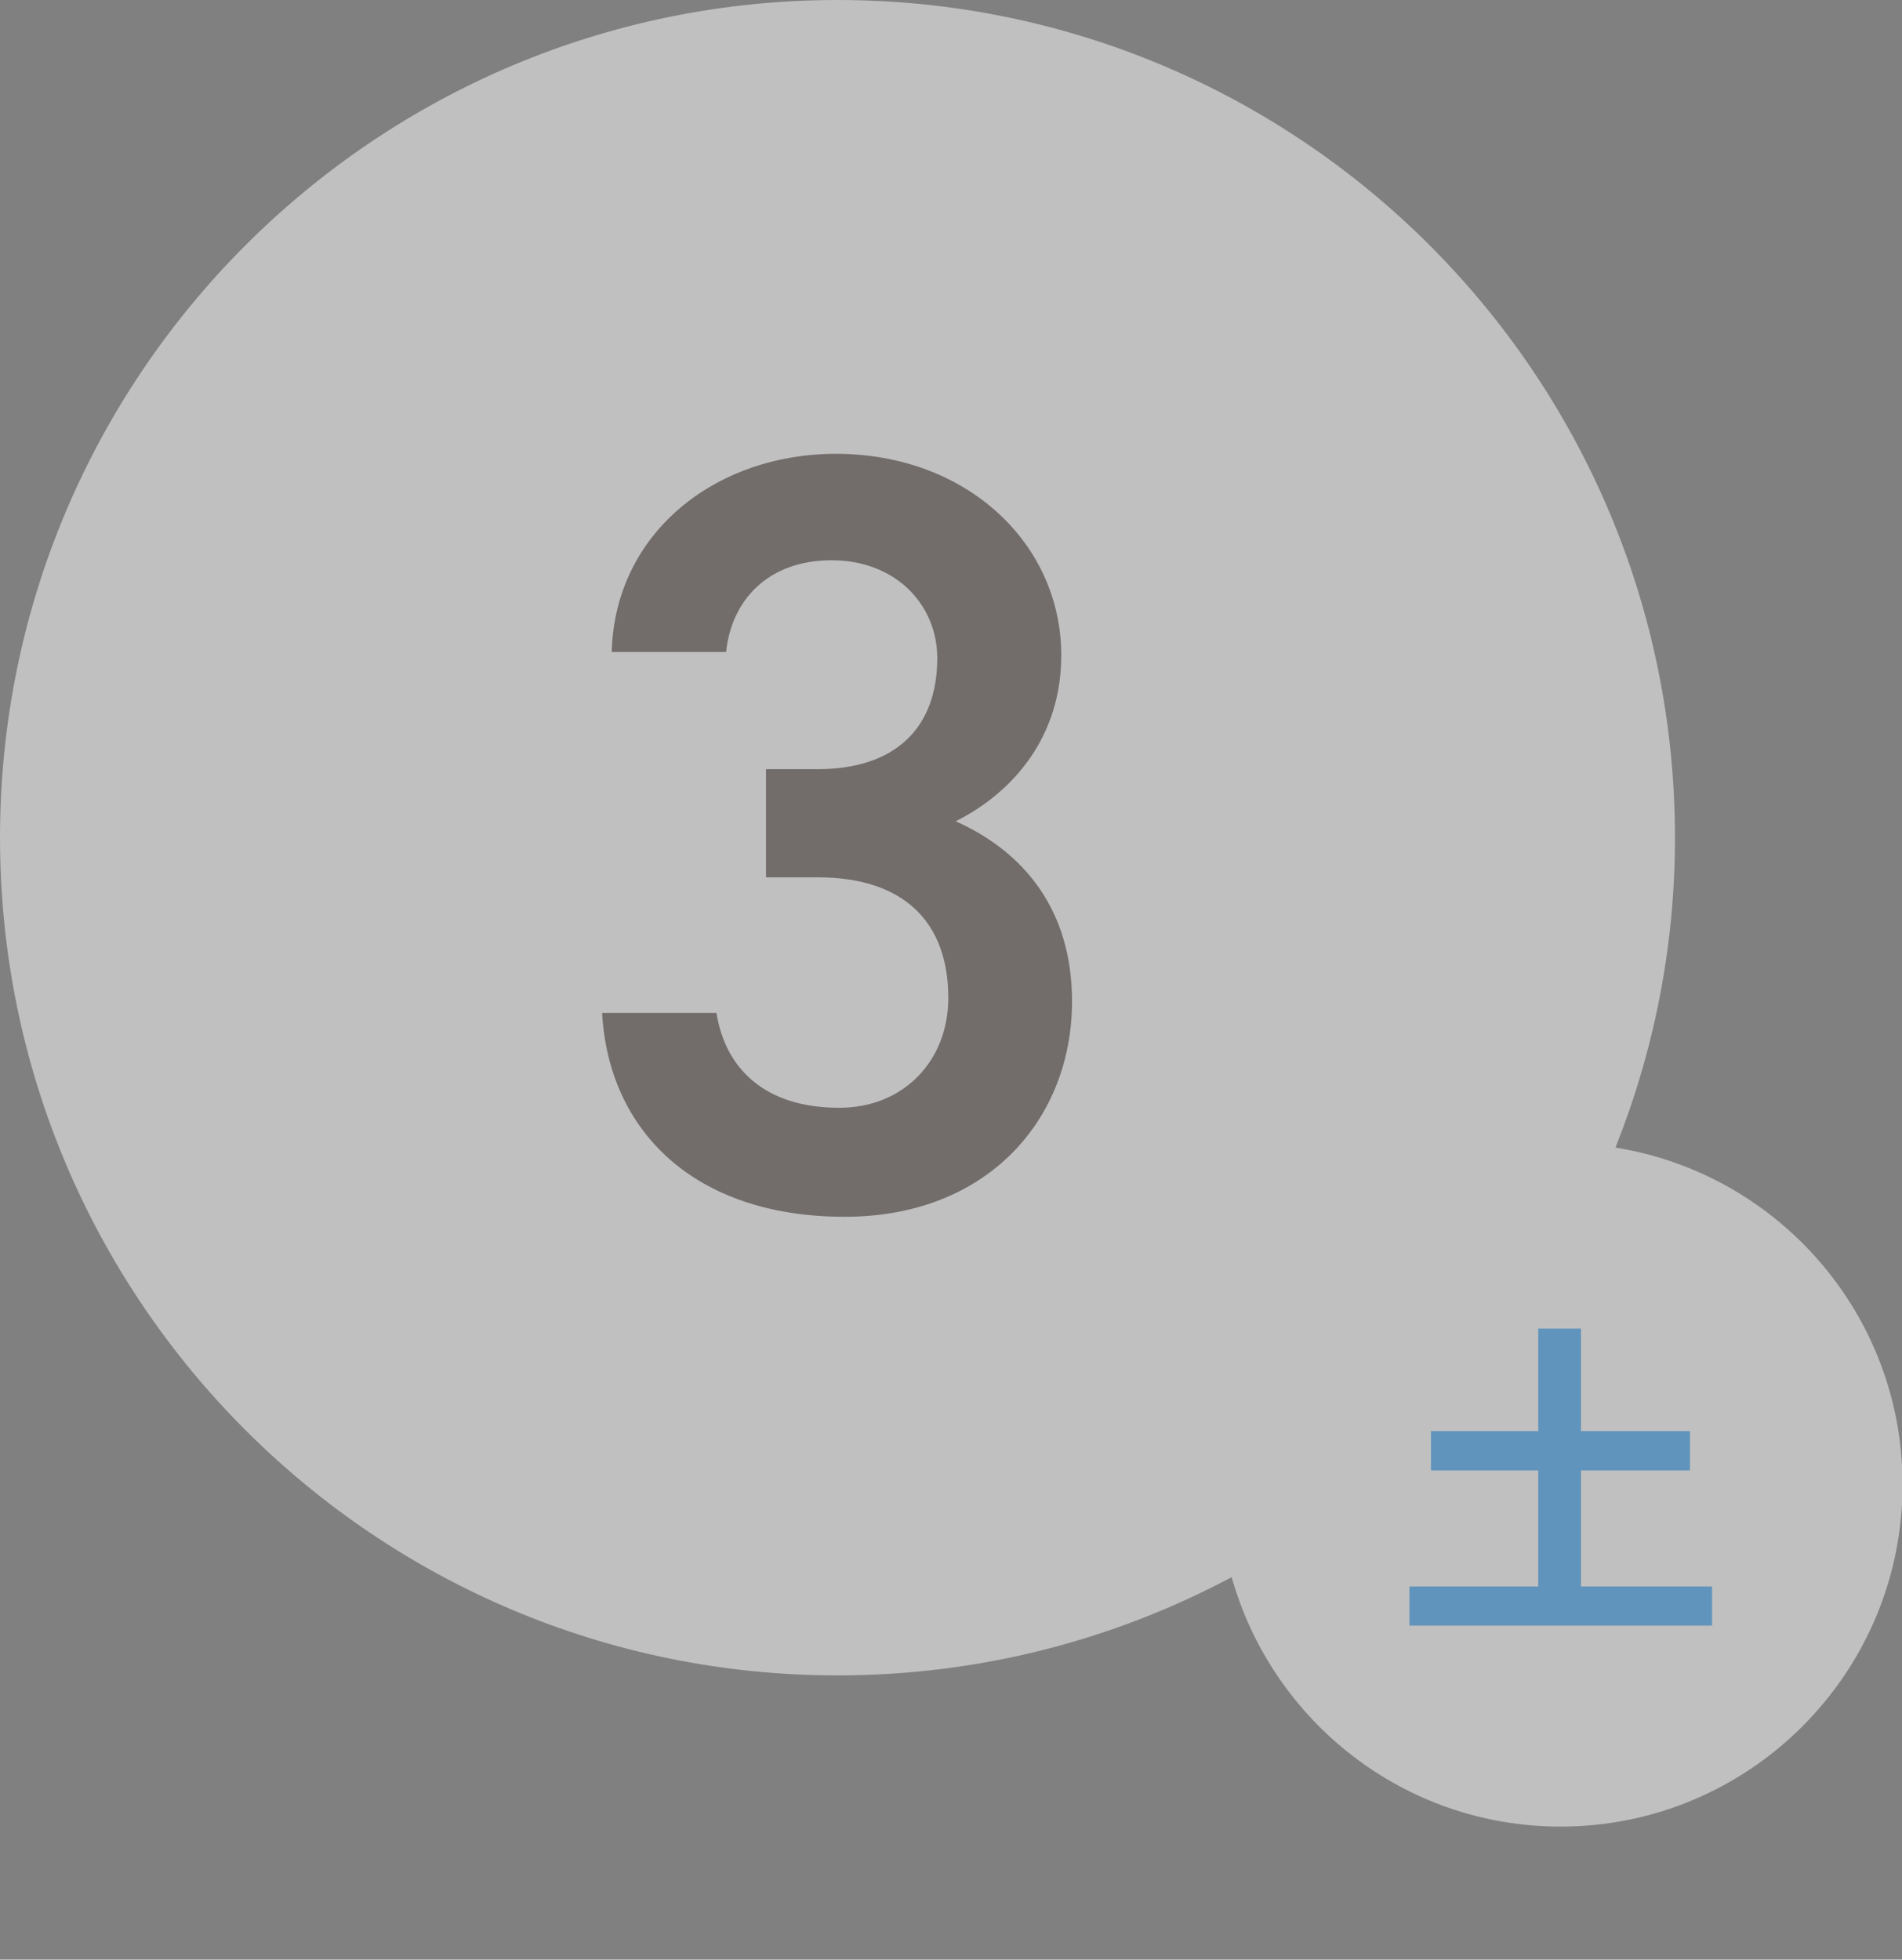
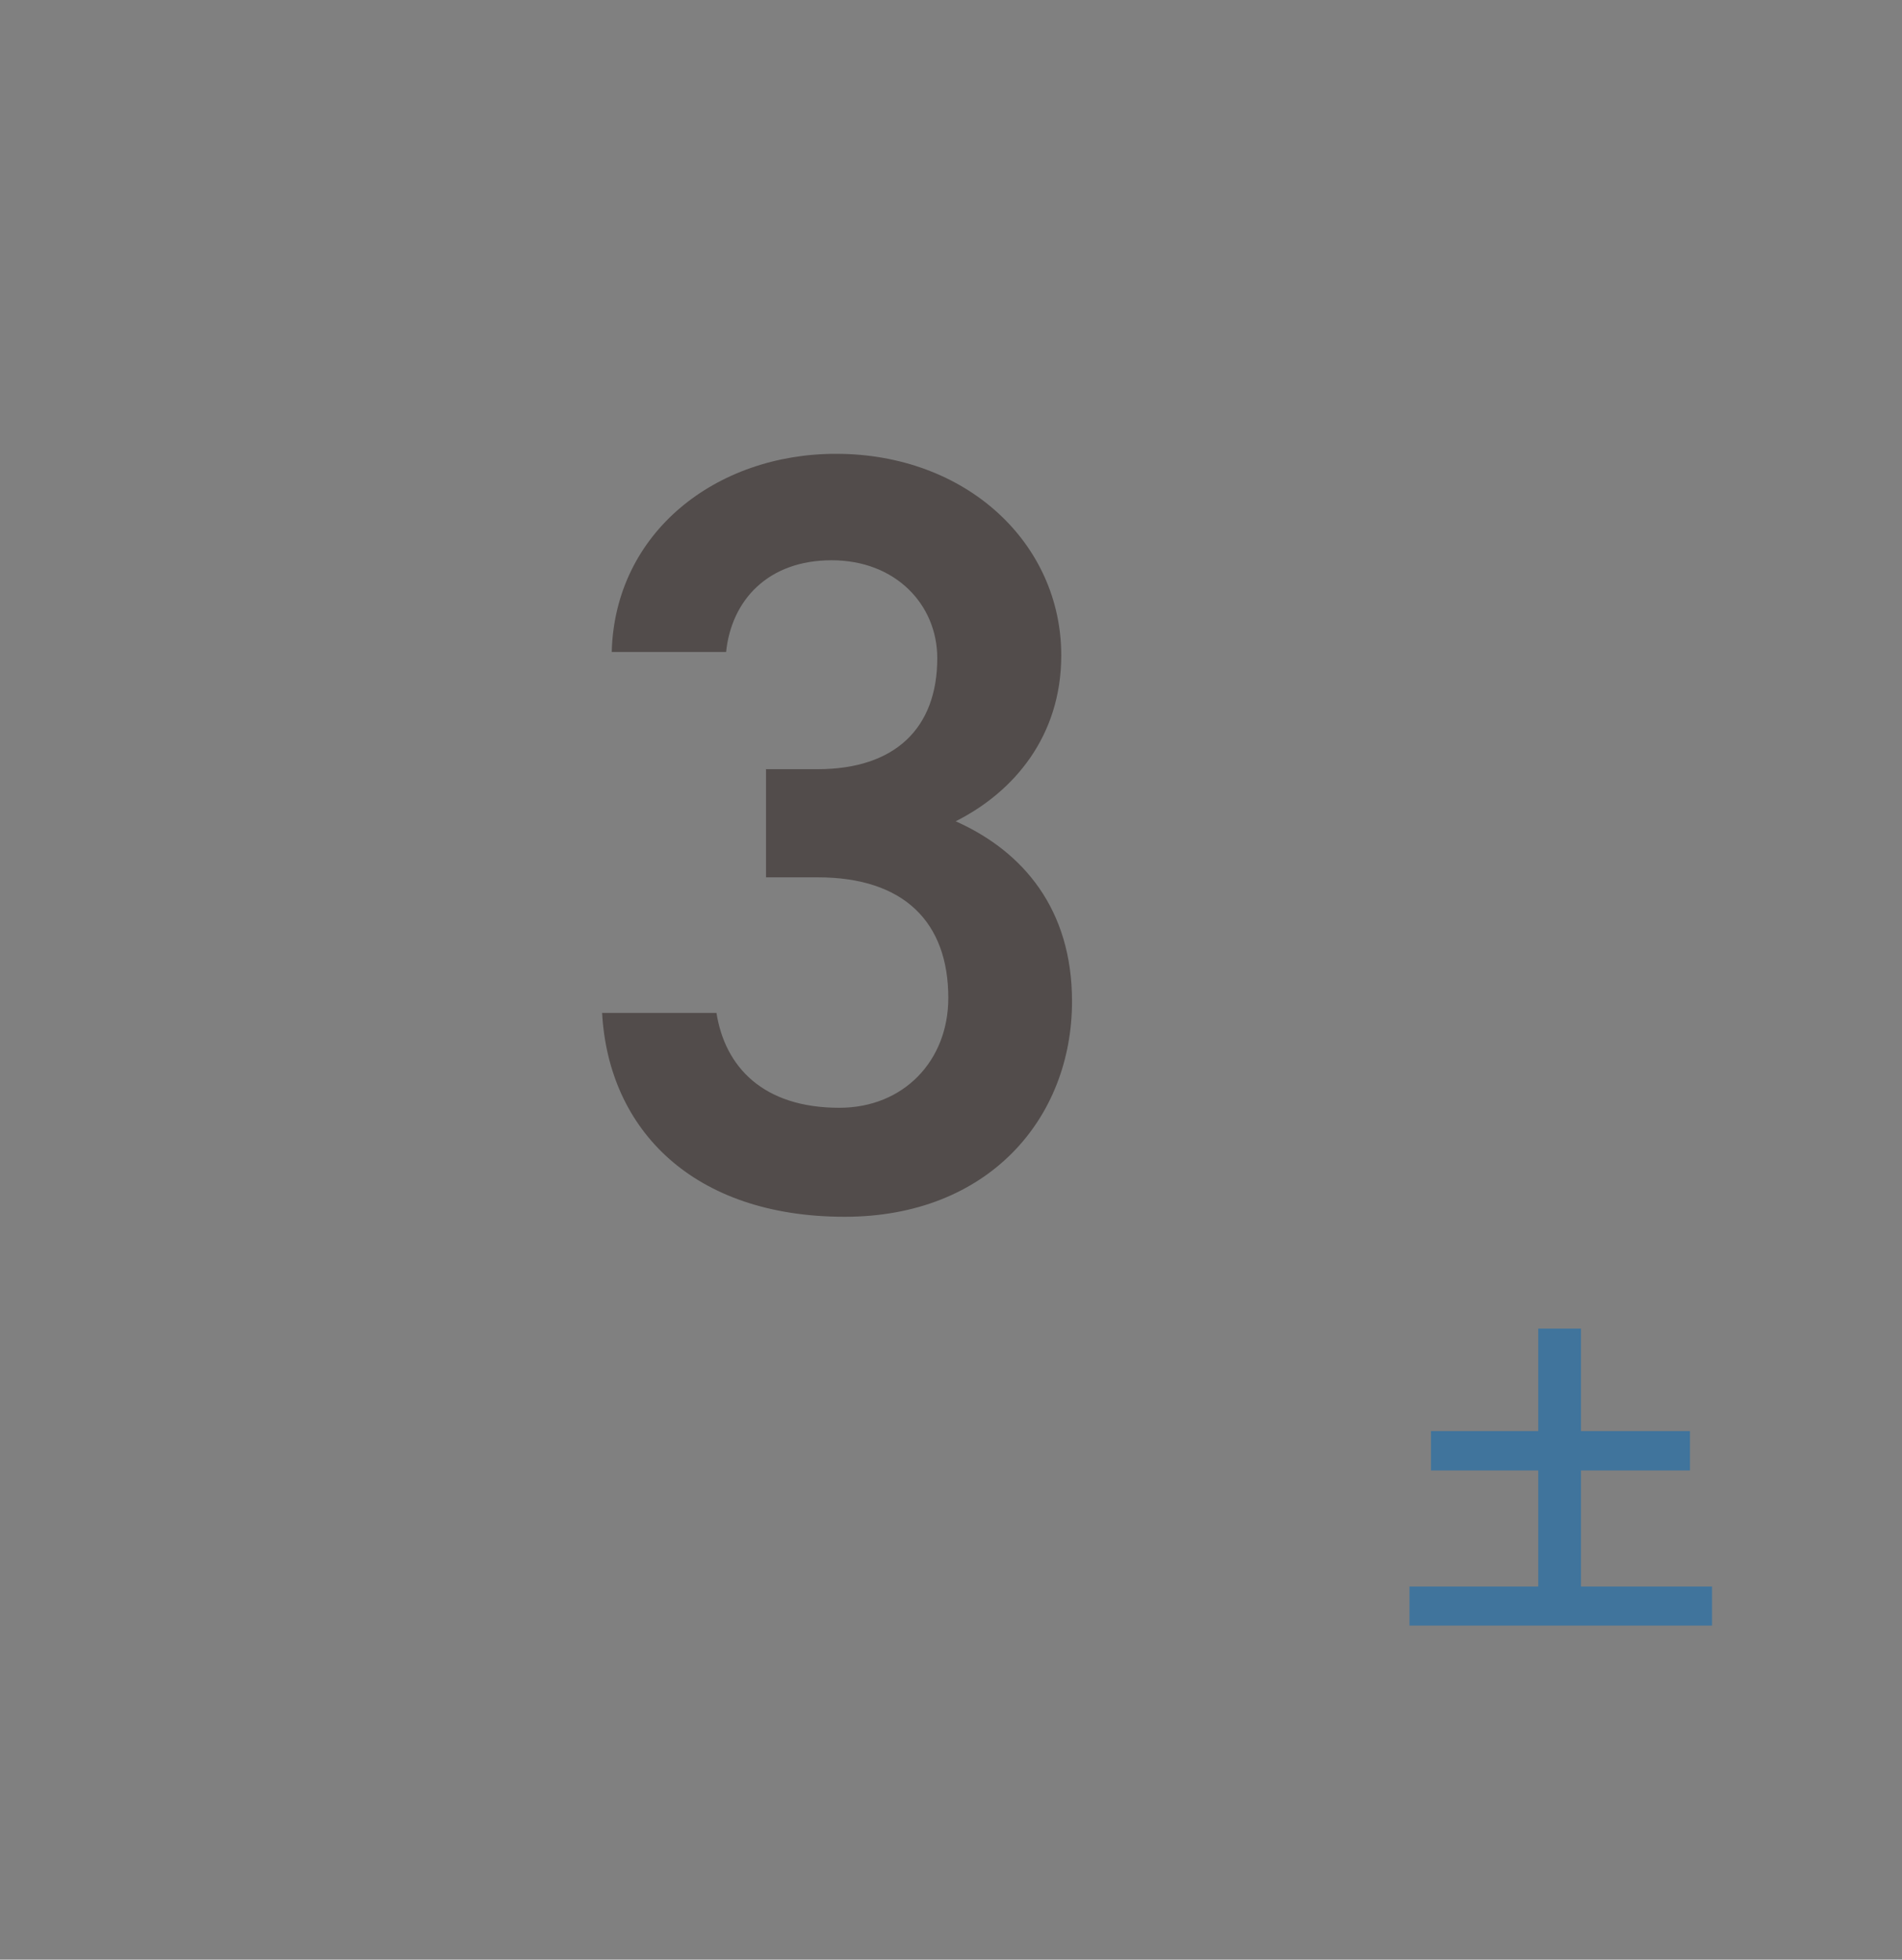
<svg xmlns="http://www.w3.org/2000/svg" id="uuid-0bb6031d-f6f1-404a-ab56-44f8e44949c0" data-name="レイヤー_3" width="67.19" height="69.22" viewBox="0 0 67.19 69.22">
  <rect x="0" y="0" width="67.19" height="69.22" fill="#808080" stroke="none" />
  <defs>
    <style>
      .uuid-816be53d-4fa5-45ac-803b-741c553564f6 {
        fill: #fff;
      }

      .uuid-816be53d-4fa5-45ac-803b-741c553564f6, .uuid-3c1e8697-9a18-49a4-a727-7979687c43e8 {
        opacity: .5;
      }

      .uuid-2902ebd0-1534-4ec1-98fd-57ec770524df {
        fill: #231815;
      }

      .uuid-de4a4a1a-9cf3-4a31-8c03-798d5f1de0d3 {
        fill: #0068b7;
      }
    </style>
  </defs>
-   <path class="uuid-816be53d-4fa5-45ac-803b-741c553564f6" d="M57.07,40.53c1.35-3.39,2.1-7.07,2.1-10.94C59.17,13.25,45.93,0,29.59,0S0,13.25,0,29.59s13.25,29.59,29.59,29.59c5.03,0,9.77-1.26,13.92-3.47,1.43,5.08,6.08,8.81,11.62,8.81,6.67,0,12.08-5.41,12.08-12.08,0-6-4.38-10.97-10.12-11.9Z" />
  <g class="uuid-3c1e8697-9a18-49a4-a727-7979687c43e8">
    <path class="uuid-2902ebd0-1534-4ec1-98fd-57ec770524df" d="M27.05,27.17h1.83c2.74,0,4.23-1.45,4.23-3.92,0-1.9-1.48-3.46-3.73-3.46s-3.54,1.41-3.73,3.24h-4.04c.11-4.23,3.69-7,7.92-7,4.61,0,7.96,3.16,7.96,7.12,0,2.86-1.68,4.83-3.73,5.86,2.4,1.07,4.11,3.12,4.11,6.36,0,4.15-2.97,7.61-8.03,7.61-5.33,0-8.34-3.05-8.57-7.2h4.04c.3,1.9,1.64,3.35,4.34,3.35,2.28,0,3.85-1.67,3.85-3.88,0-2.67-1.56-4.26-4.61-4.26h-1.83v-3.81Z" />
  </g>
  <g class="uuid-3c1e8697-9a18-49a4-a727-7979687c43e8">
    <path class="uuid-de4a4a1a-9cf3-4a31-8c03-798d5f1de0d3" d="M60.48,56.04v1.38h-10.69v-1.38h4.55v-4.1h-3.79v-1.39h3.79v-3.62h1.51v3.62h3.85v1.39h-3.85v4.1h4.62Z" />
  </g>
</svg>